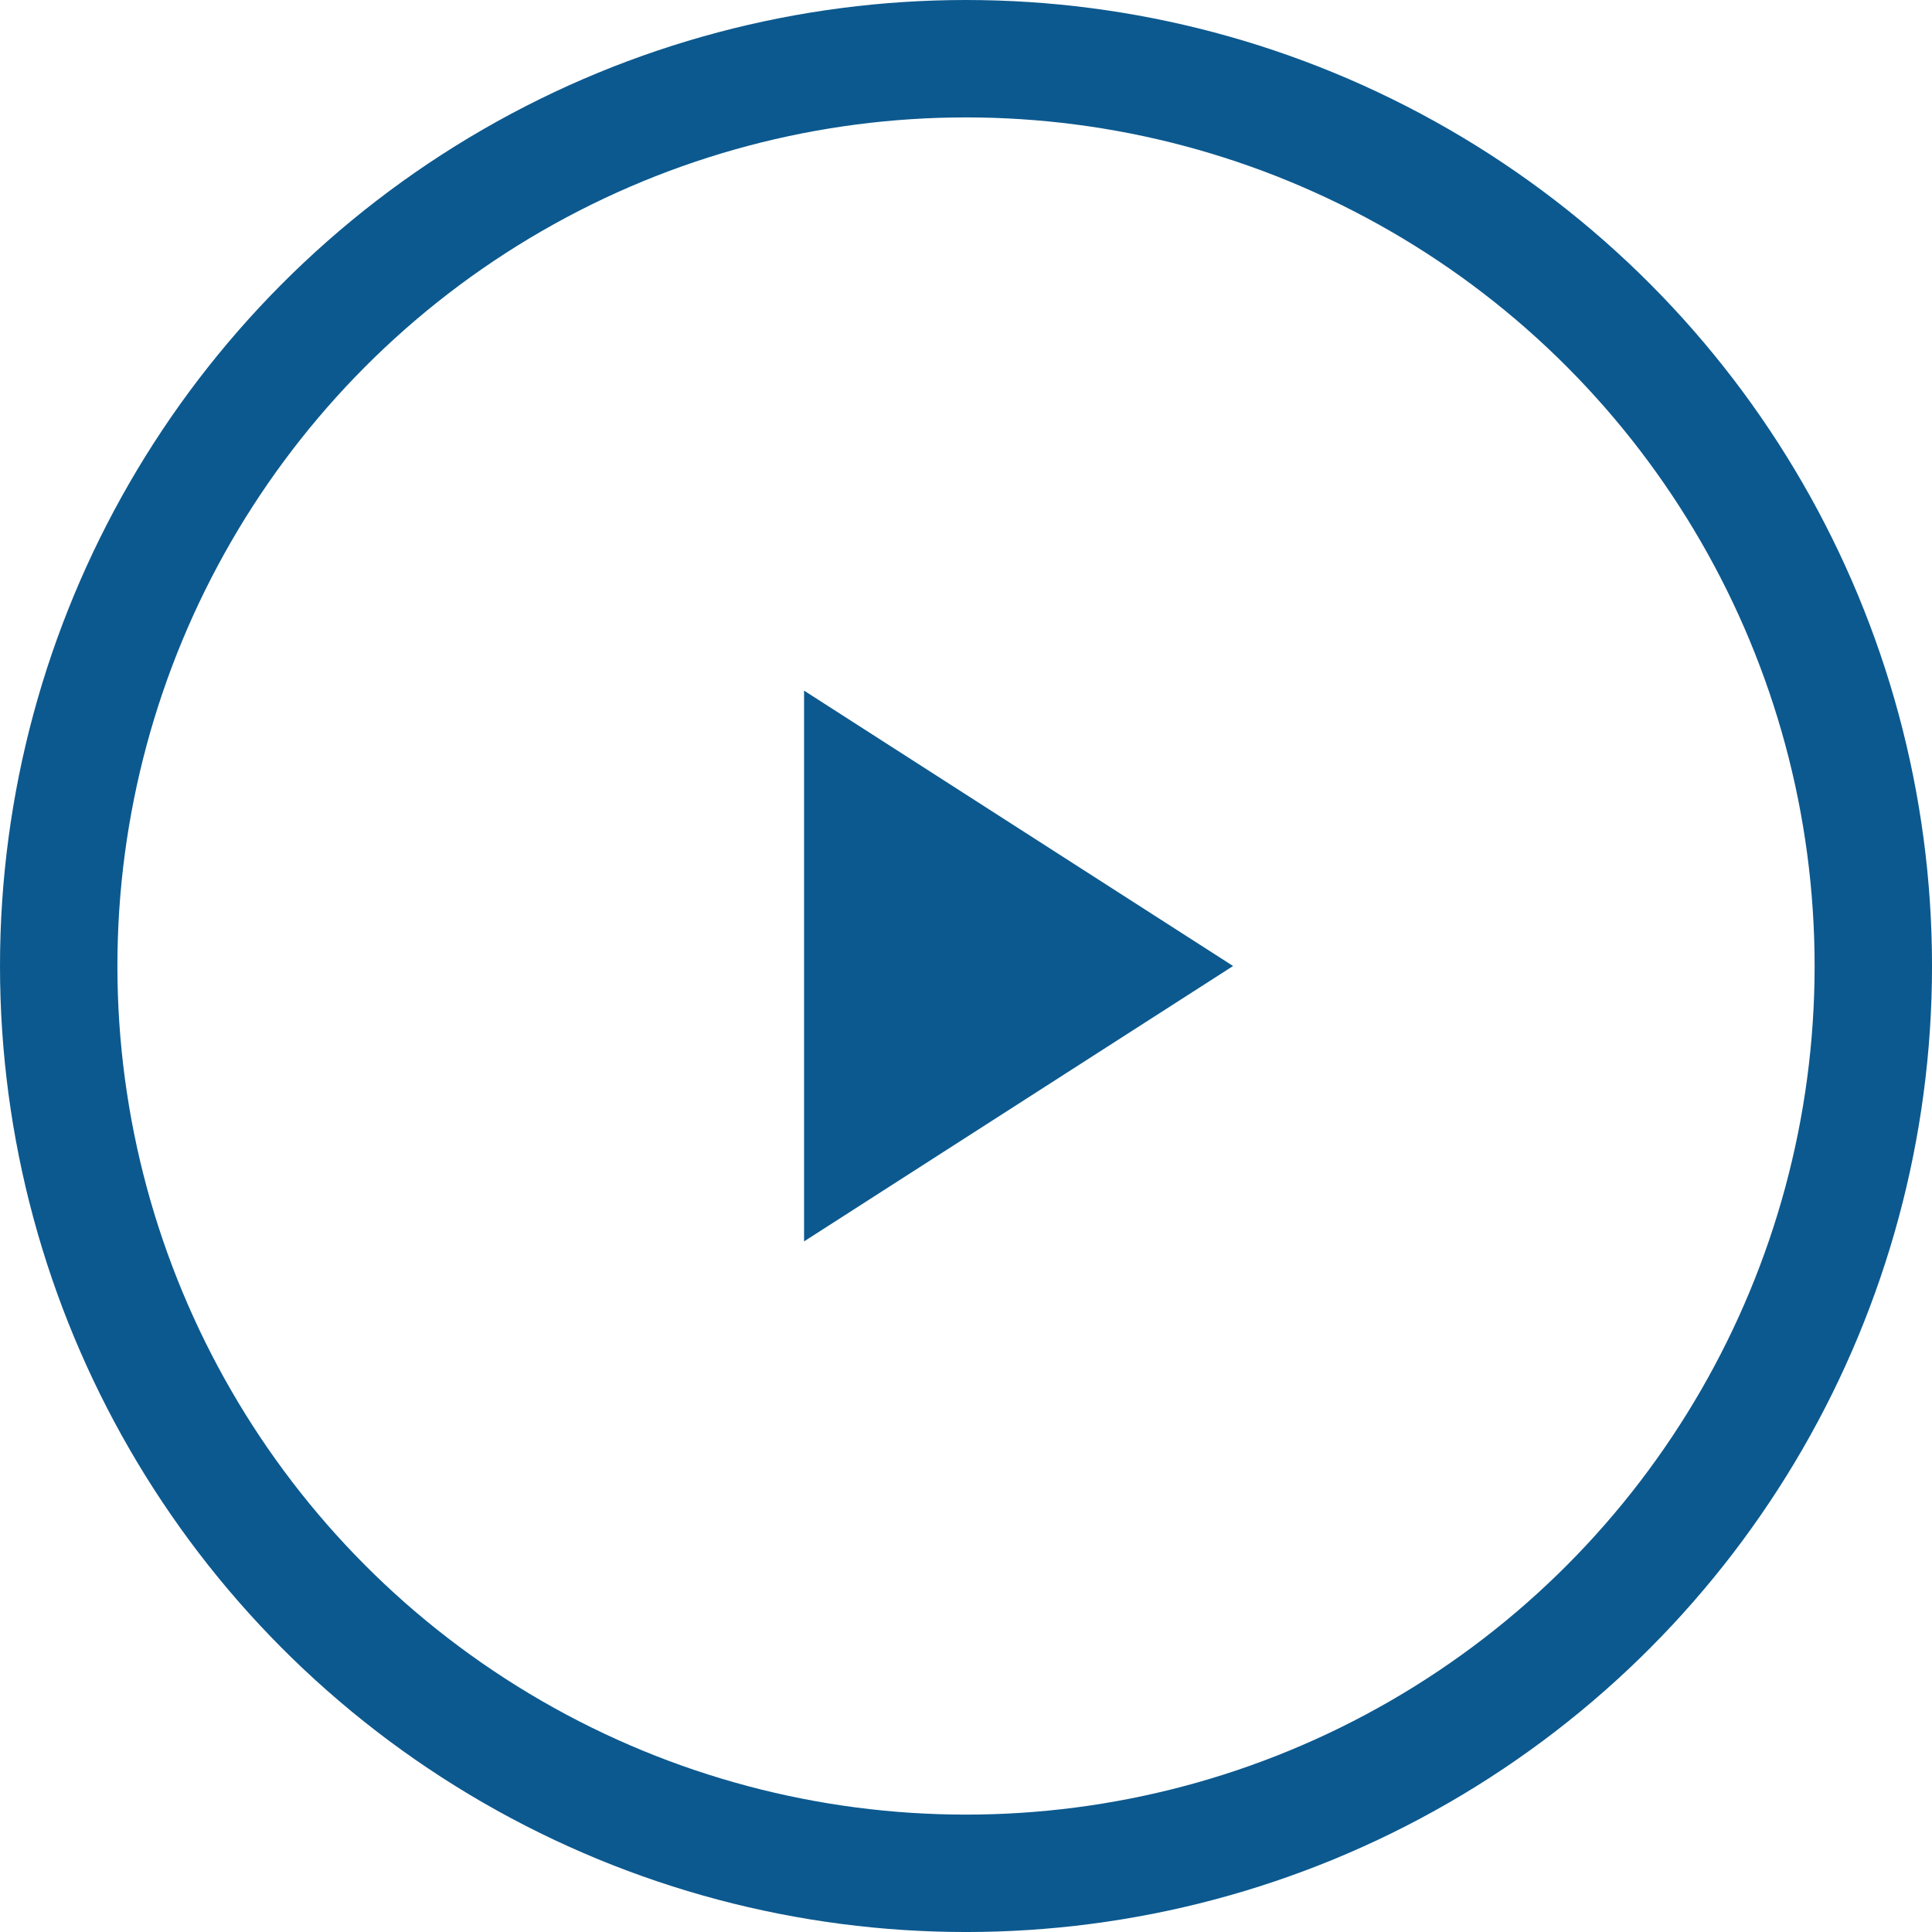
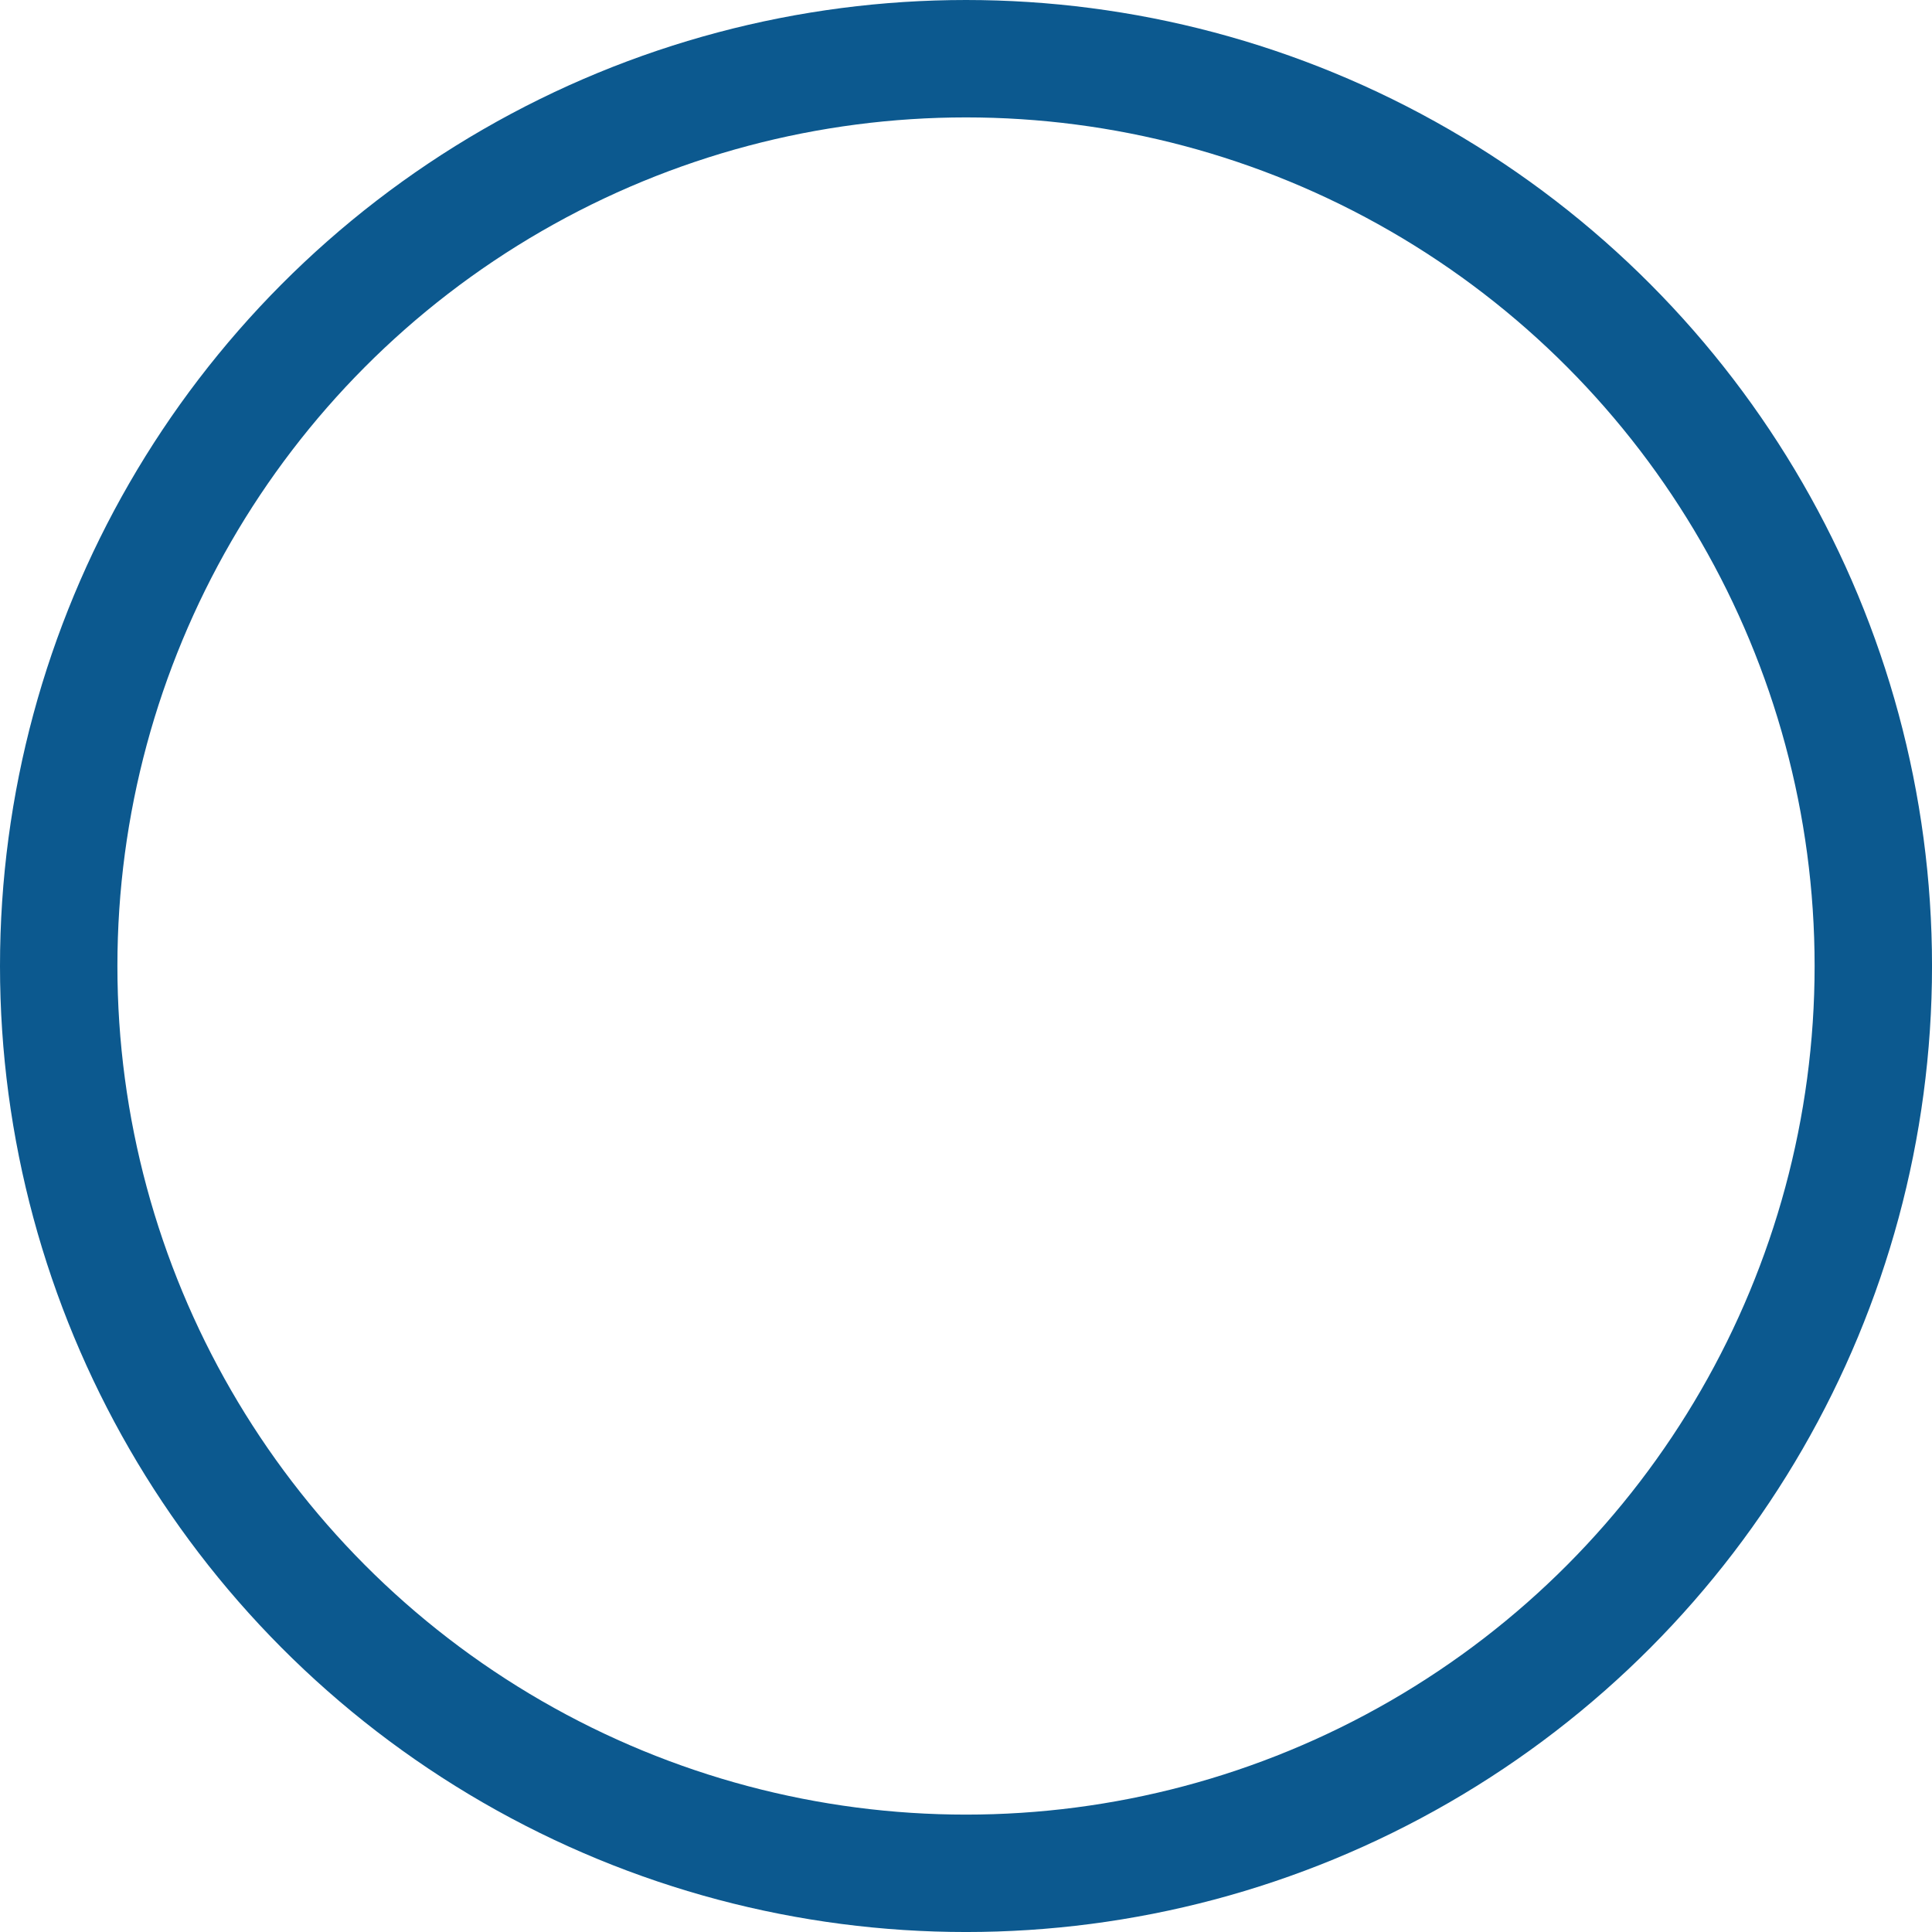
<svg xmlns="http://www.w3.org/2000/svg" version="1.1" id="Ebene_1" x="0px" y="0px" width="98.733px" height="98.735px" viewBox="0 0 98.733 98.735" enable-background="new 0 0 98.733 98.735" xml:space="preserve">
  <g>
    <circle fill="none" stroke="#0C598F" stroke-width="6" stroke-miterlimit="10" cx="49.367" cy="49.367" r="46.367" />
-     <polygon fill="#0C598F" points="41.091,35.294 63.015,49.367 41.091,63.44  " />
  </g>
</svg>